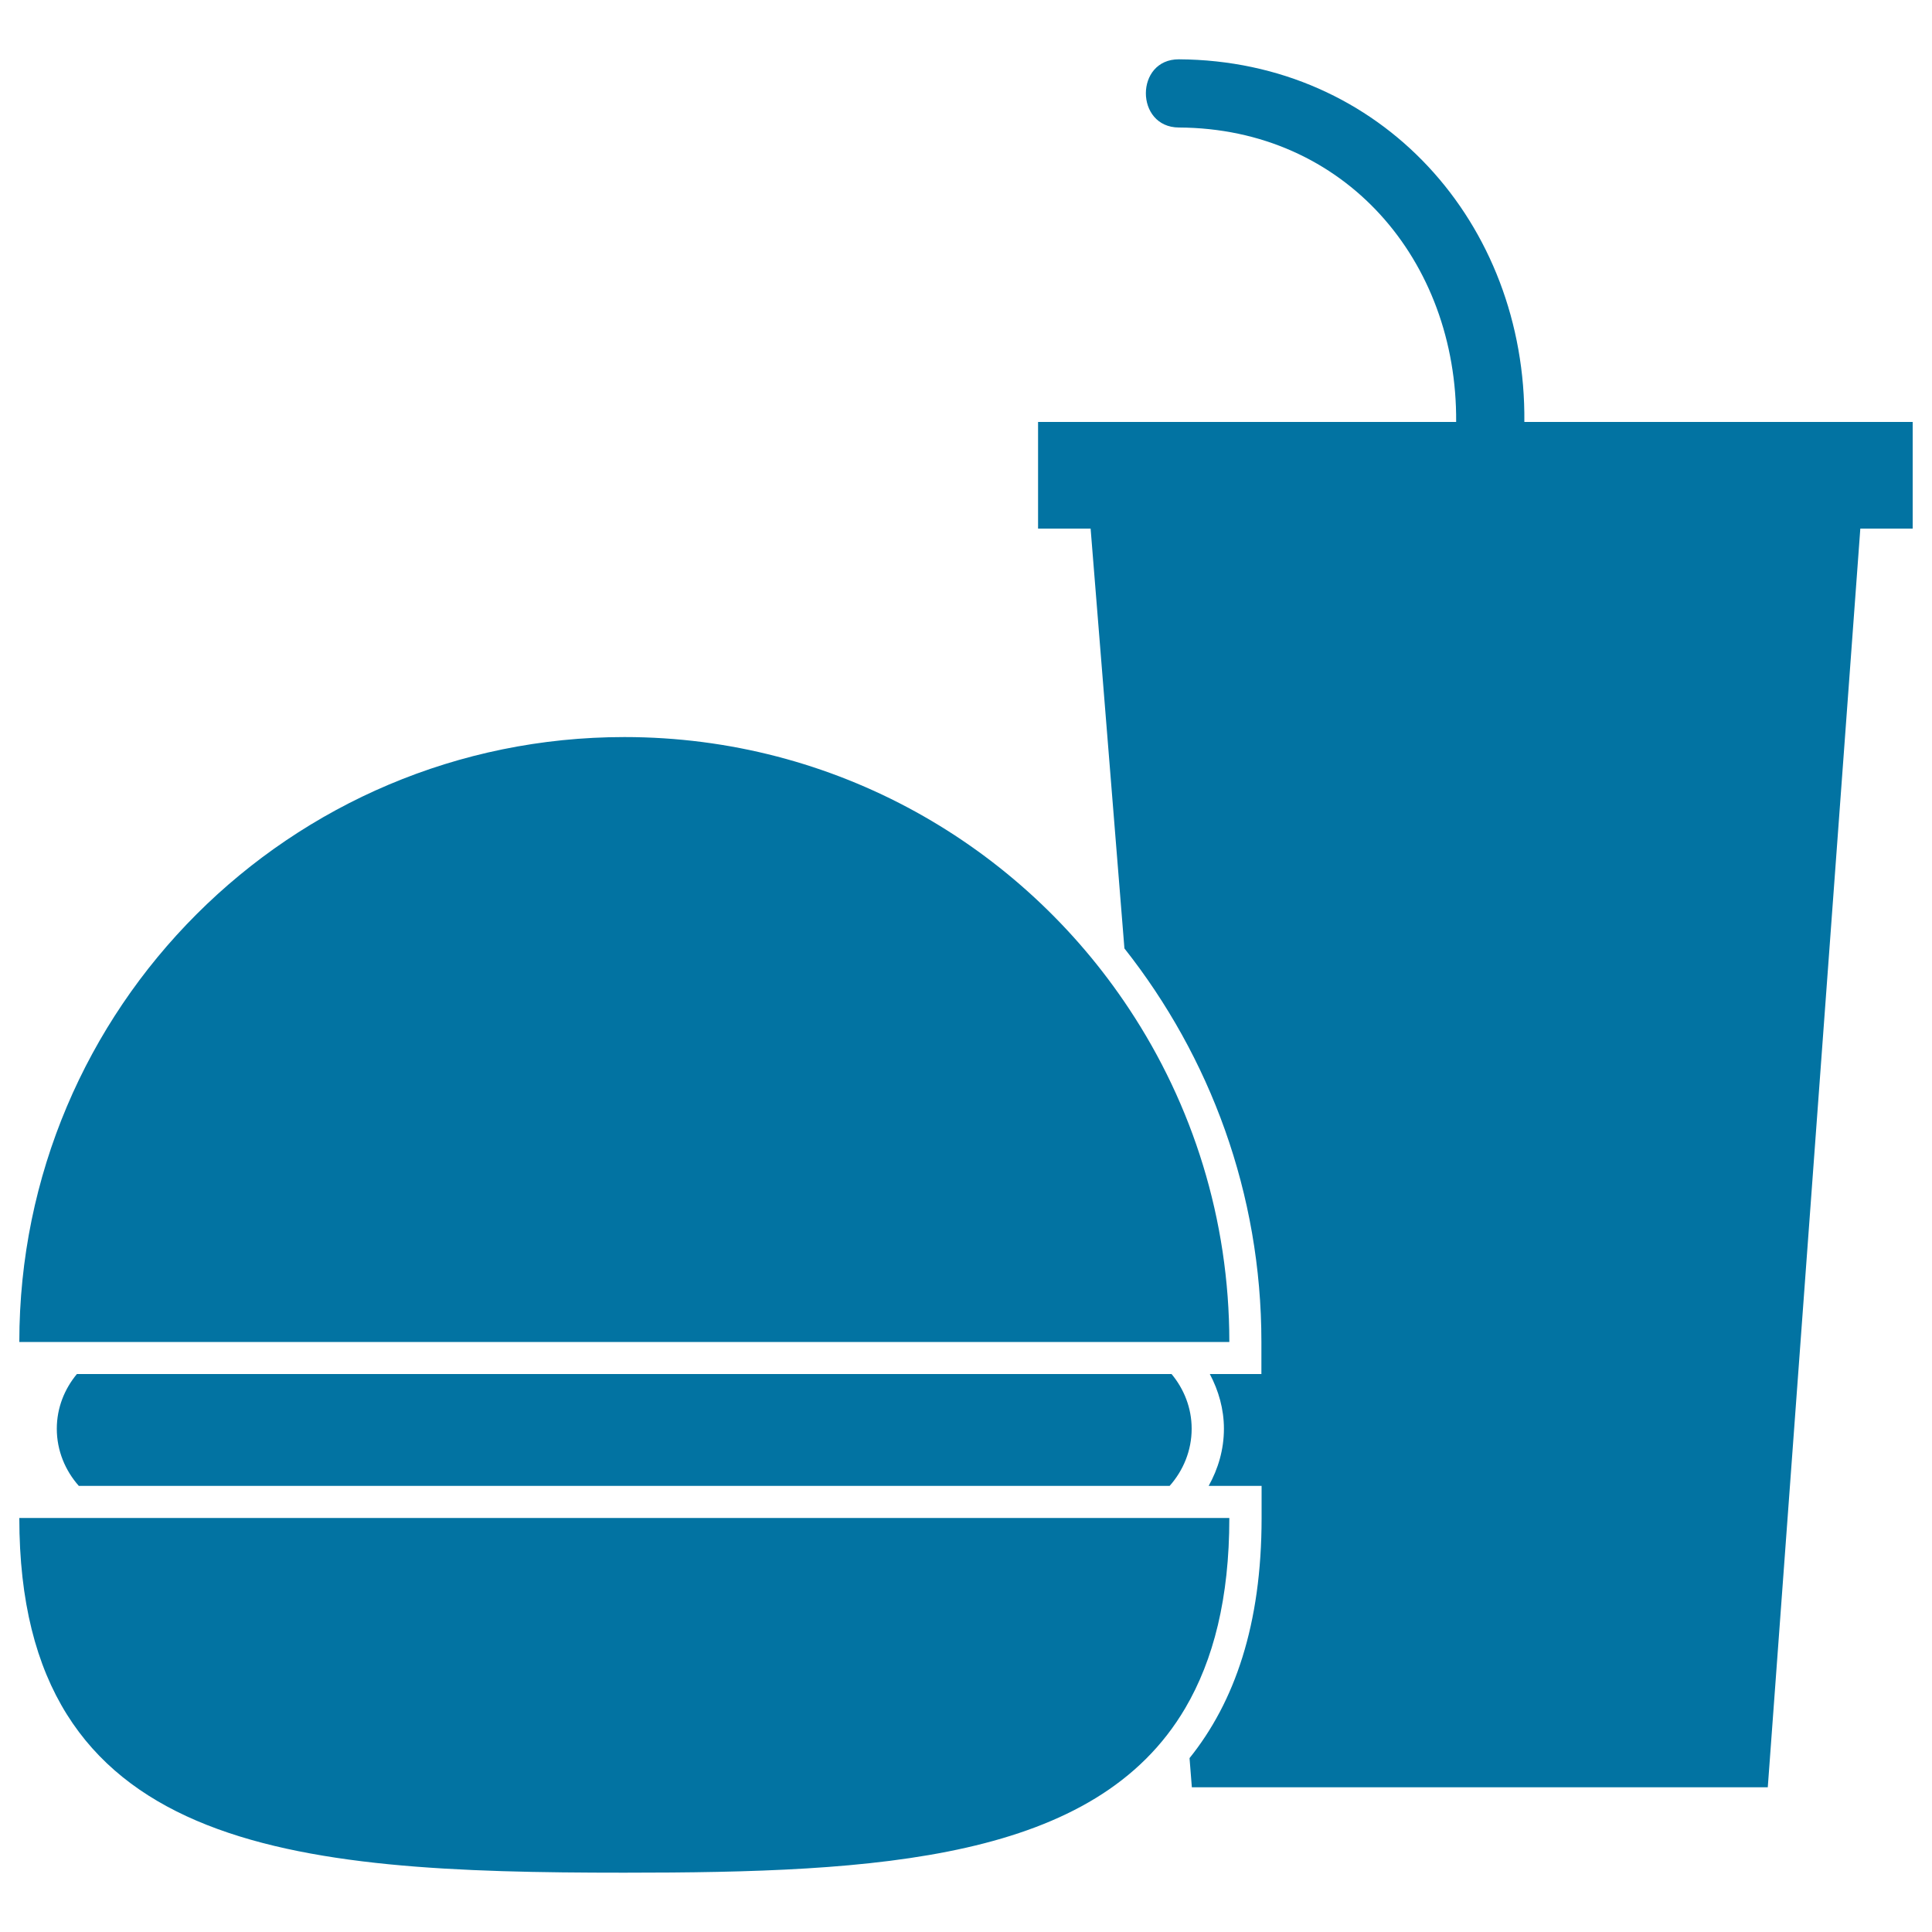
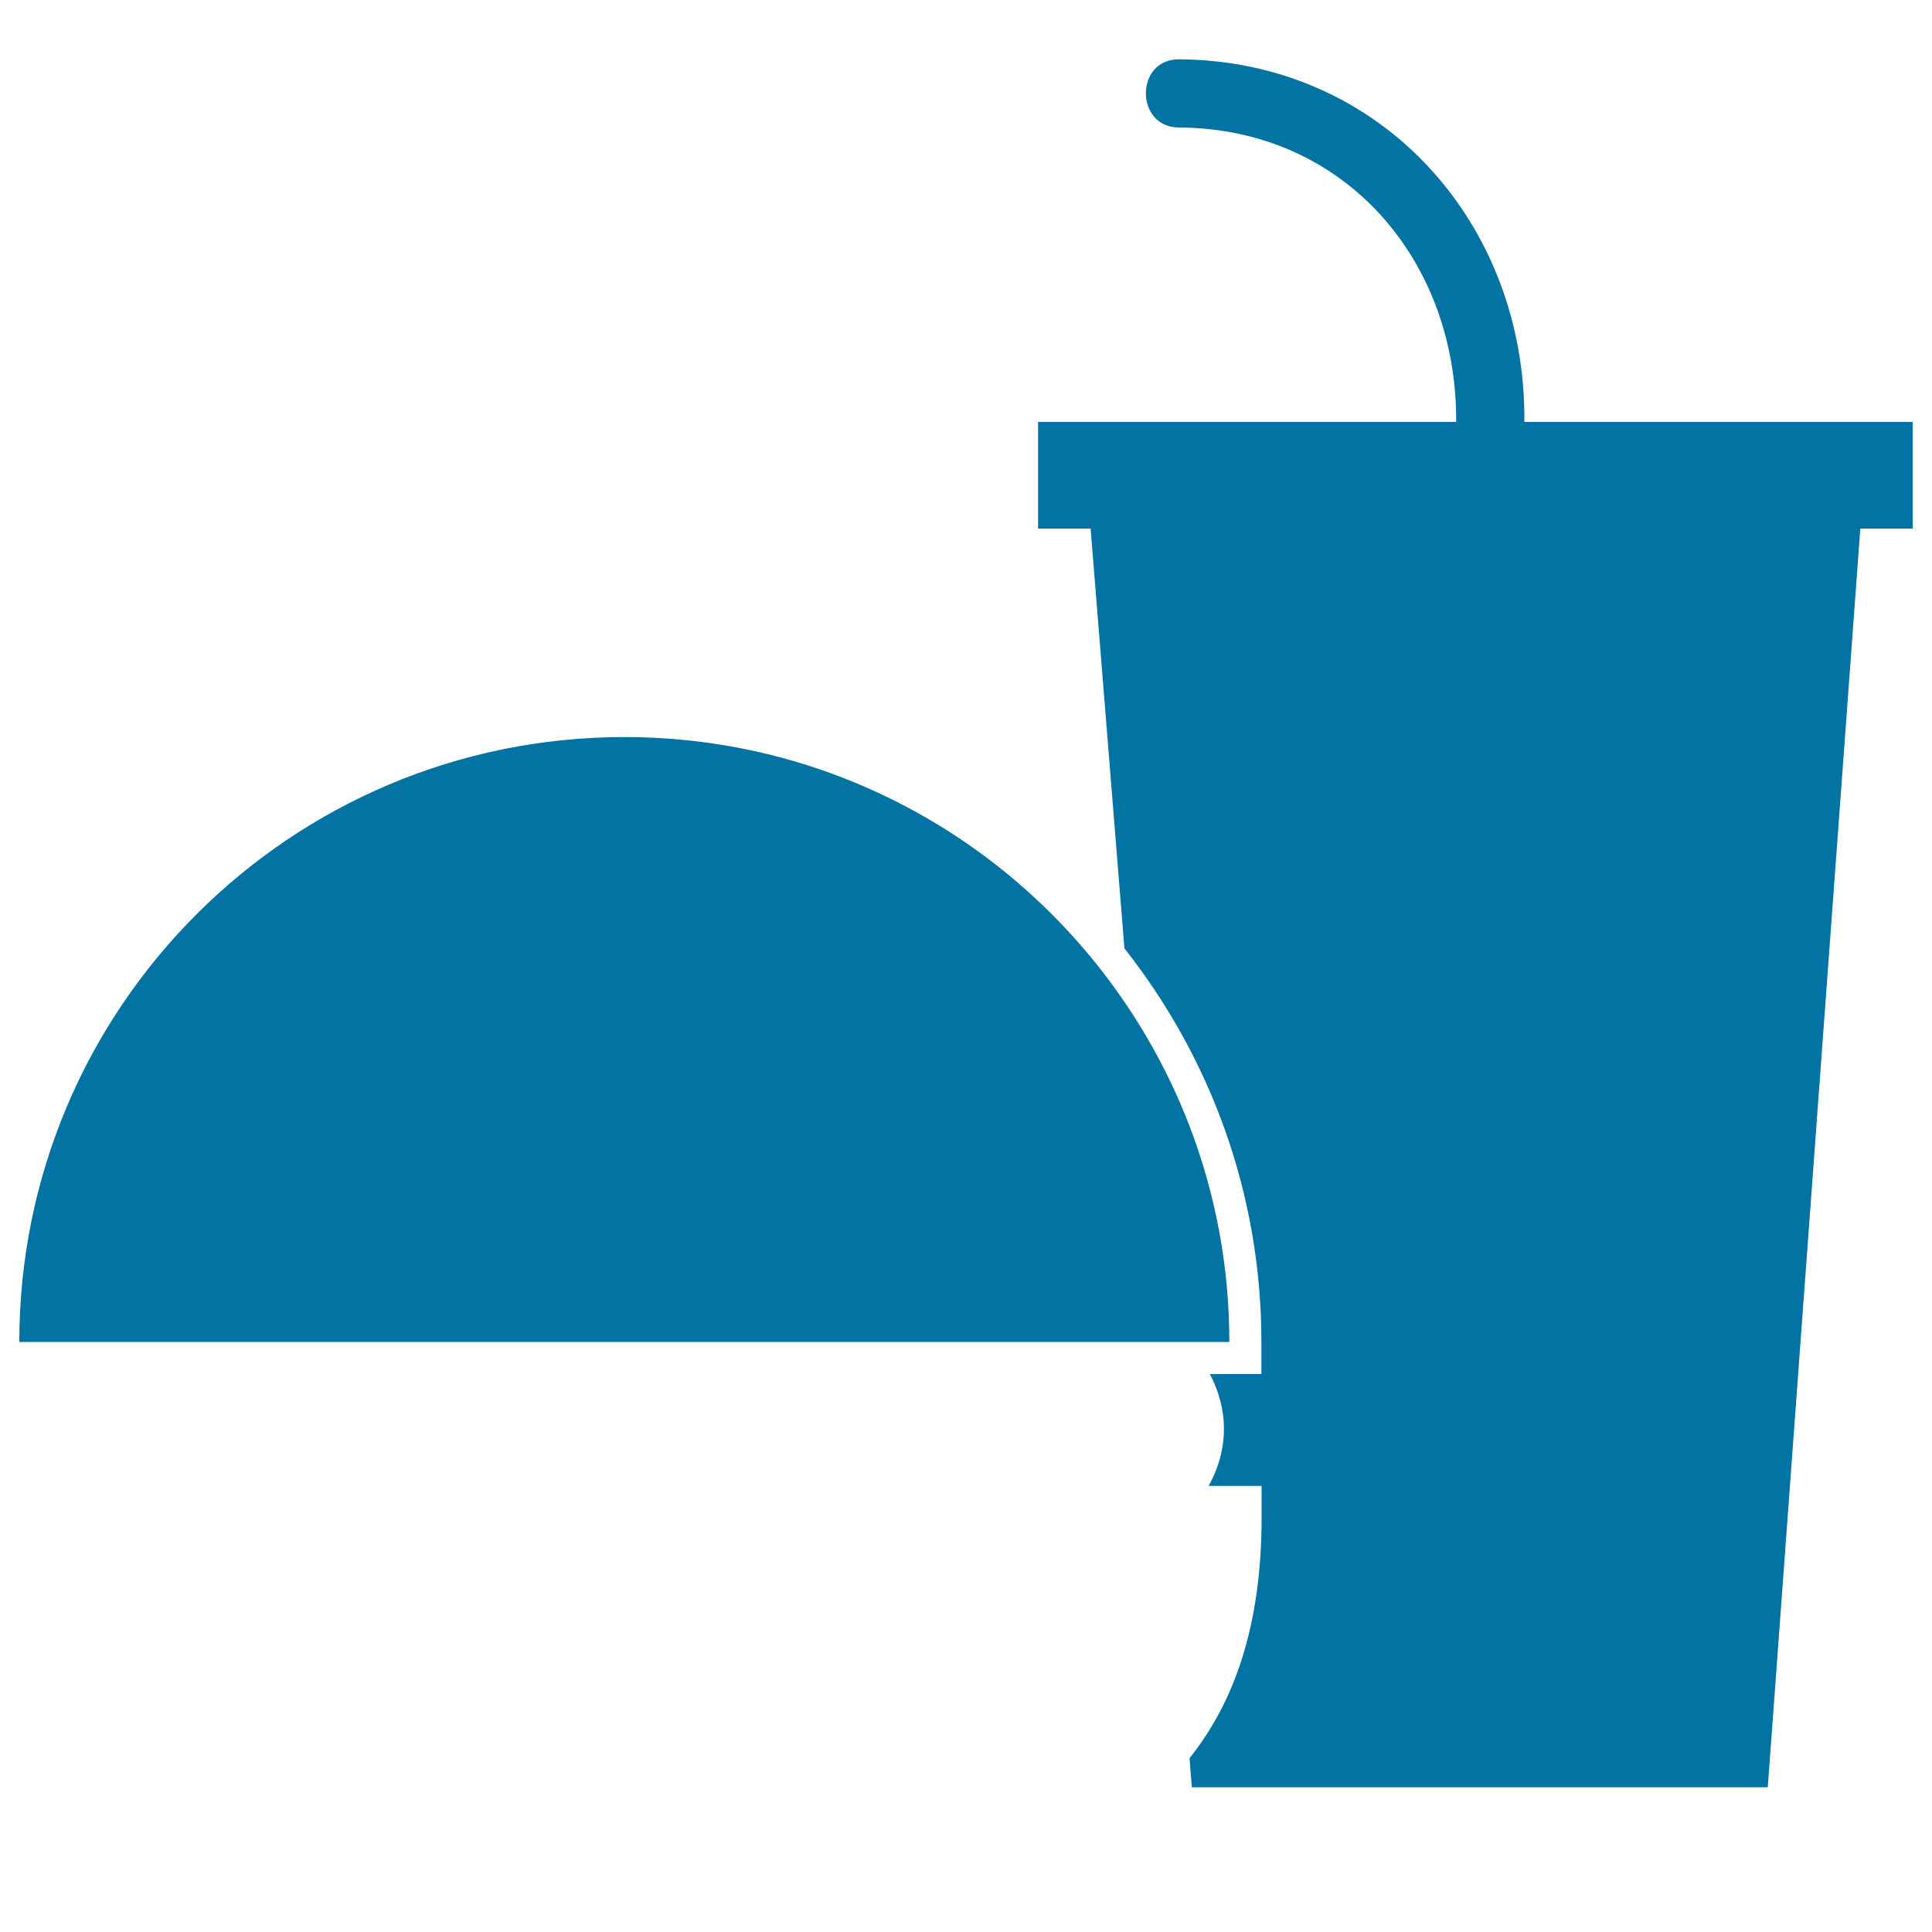
<svg xmlns="http://www.w3.org/2000/svg" viewBox="0 0 1000 1000" style="fill:#0273a2">
  <title>Burger And Soda With Straw SVG icon</title>
  <g>
    <g>
      <path d="M582,490.9c44.3,56.1,70.9,126.8,70.9,203.7v16.6h-16.6h-10.1c4.5,8.5,7.3,18.1,7.3,28.3c0,10.8-3,20.8-7.9,29.6h10.8h16.6v16.6c0,55.3-14,95.3-37.3,124.3l1.2,15.1h298.1l47.9-651.5H990v-55.2H789c1-102.7-74-187.1-178.8-187.7c-22.8-0.1-22.8,35.2,0,35.3c85.9,0.4,144.1,68.9,143.5,152.4H537.3v55.2h27.2L582,490.9z" />
-       <path d="M599.7,711.2H39.8c-6.4,7.7-10.4,17.5-10.4,28.3c0,11.4,4.4,21.7,11.4,29.6h563.5h1.1c7-7.9,11.4-18.2,11.4-29.6c0-10.8-4-20.6-10.4-28.3H599.7z" />
-       <path d="M323.1,969.3c131.5,0,244-6.2,290.4-85.2c14.6-24.9,22.8-56.9,22.8-98.4H612h-6.4h-7.9H48.6H34.2H10C10,958.7,150.2,969.3,323.1,969.3z" />
-       <path d="M46.4,694.6h551.9h1.6h13.6h22.8c0-63.7-19.1-122.9-51.8-172.3c-56-84.8-152.1-140.8-261.3-140.8C150.2,381.5,10,521.7,10,694.6h22.8H46.4z" />
+       <path d="M46.4,694.6h551.9h1.6h13.6h22.8c0-63.7-19.1-122.9-51.8-172.3c-56-84.8-152.1-140.8-261.3-140.8C150.2,381.5,10,521.7,10,694.6h22.8H46.4" />
    </g>
  </g>
</svg>